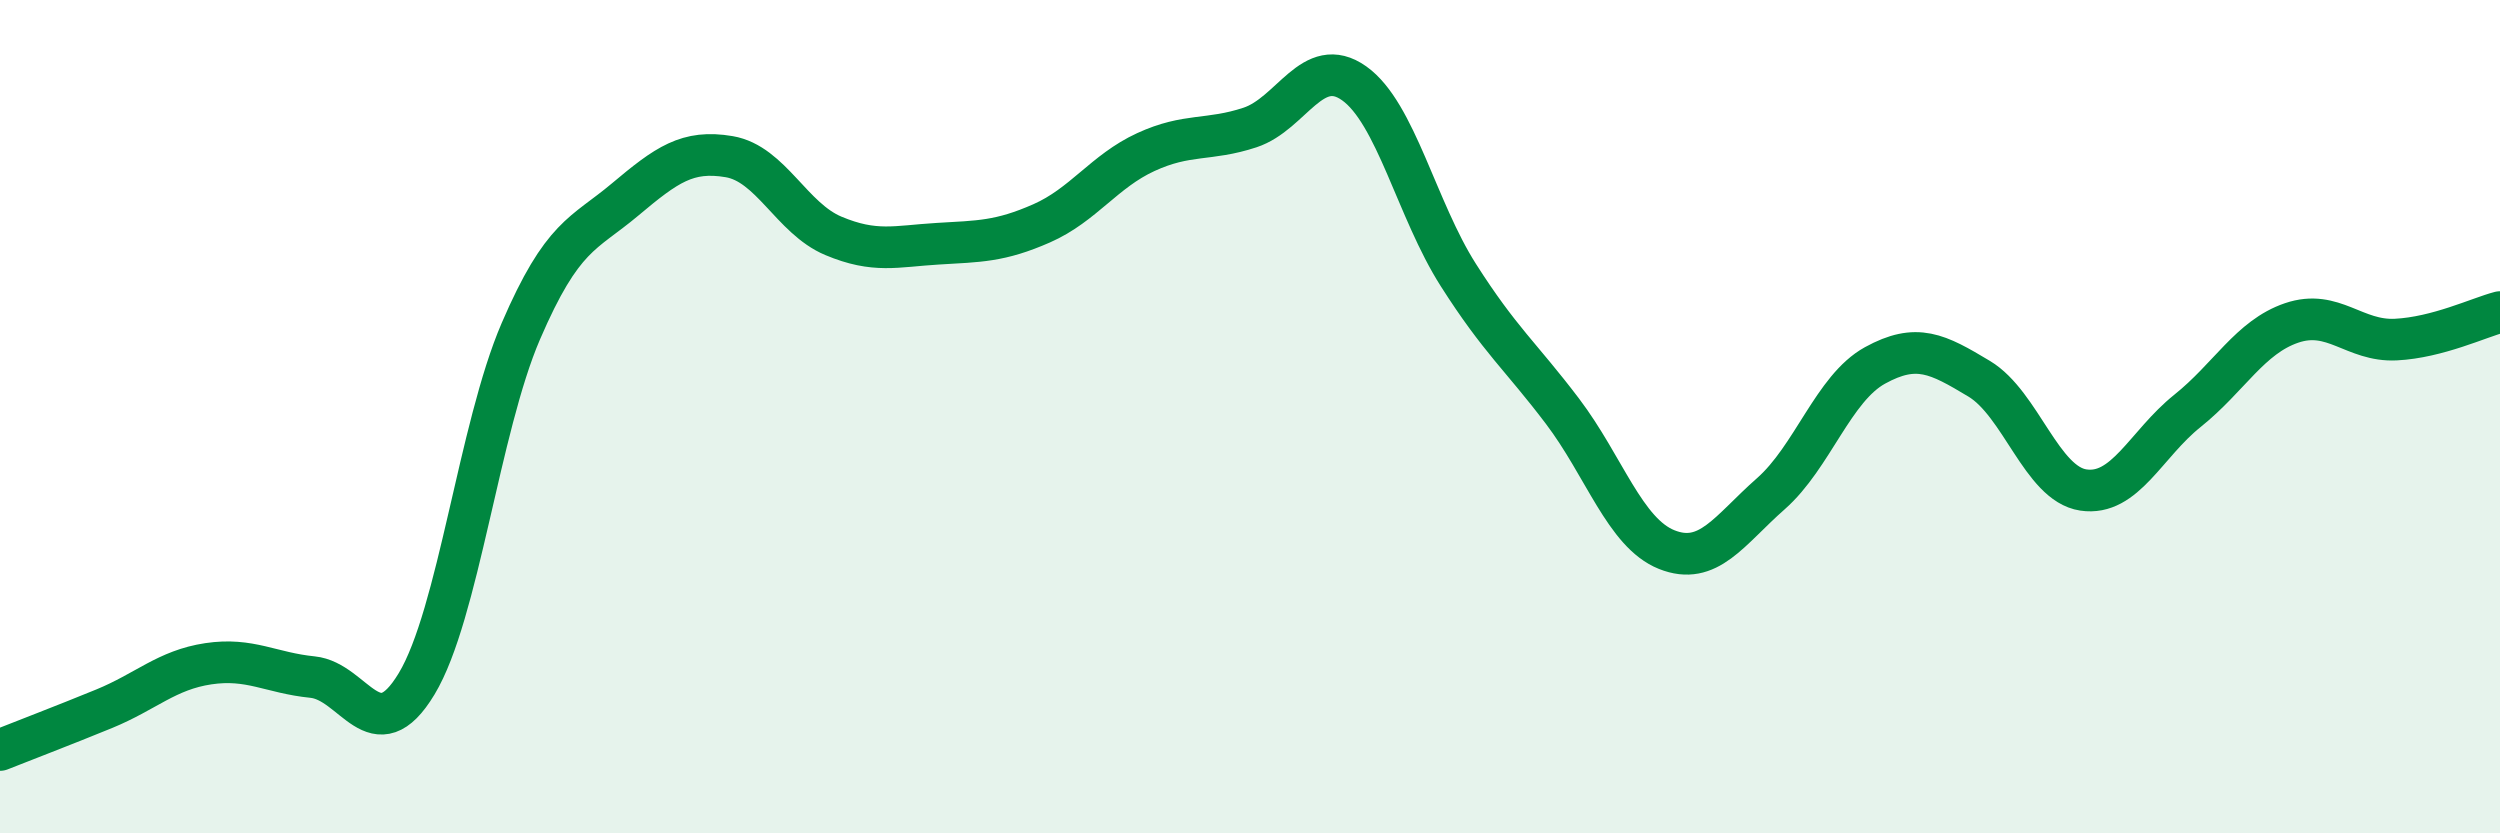
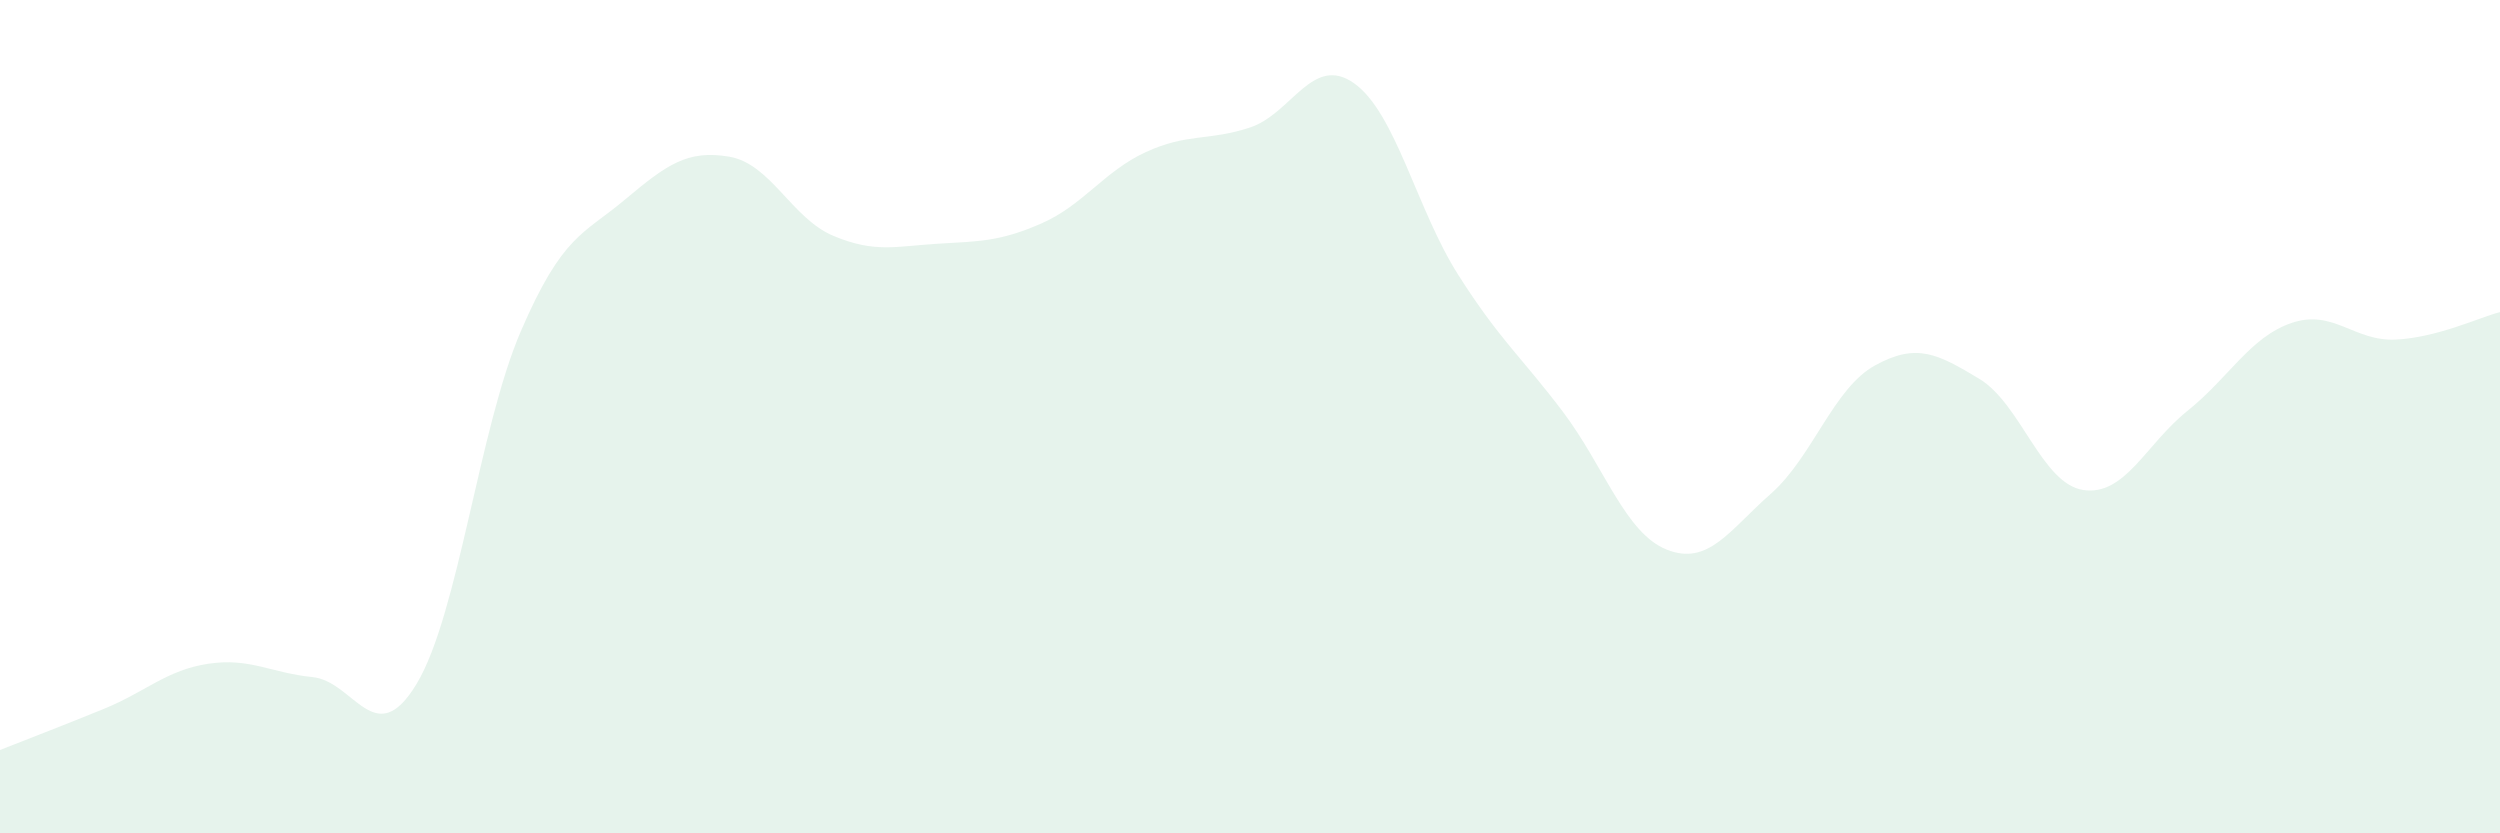
<svg xmlns="http://www.w3.org/2000/svg" width="60" height="20" viewBox="0 0 60 20">
  <path d="M 0,18 C 0.5,17.8 1.5,17.42 2.5,17.01 C 3.5,16.6 4,16.08 5,15.93 C 6,15.78 6.5,16.15 7.5,16.25 C 8.5,16.35 9,18.07 10,16.41 C 11,14.75 11.5,10.27 12.5,7.95 C 13.5,5.63 14,5.63 15,4.79 C 16,3.95 16.5,3.59 17.5,3.76 C 18.5,3.93 19,5.24 20,5.66 C 21,6.08 21.5,5.91 22.5,5.85 C 23.5,5.79 24,5.8 25,5.36 C 26,4.92 26.5,4.11 27.5,3.65 C 28.5,3.19 29,3.39 30,3.06 C 31,2.73 31.5,1.29 32.5,2 C 33.5,2.71 34,5.03 35,6.6 C 36,8.17 36.5,8.55 37.5,9.87 C 38.5,11.19 39,12.79 40,13.19 C 41,13.59 41.5,12.73 42.5,11.85 C 43.5,10.97 44,9.32 45,8.77 C 46,8.22 46.5,8.49 47.5,9.09 C 48.5,9.69 49,11.61 50,11.76 C 51,11.91 51.5,10.66 52.5,9.86 C 53.5,9.06 54,8.09 55,7.75 C 56,7.41 56.5,8.2 57.5,8.15 C 58.5,8.1 59.5,7.62 60,7.49L60 20L0 20Z" fill="#008740" opacity="0.1" stroke-linecap="round" stroke-linejoin="round" />
-   <path d="M 0,18 C 0.5,17.8 1.5,17.42 2.5,17.01 C 3.5,16.6 4,16.08 5,15.93 C 6,15.78 6.5,16.15 7.5,16.25 C 8.5,16.35 9,18.07 10,16.41 C 11,14.75 11.5,10.27 12.5,7.95 C 13.5,5.63 14,5.63 15,4.79 C 16,3.95 16.5,3.59 17.5,3.76 C 18.5,3.93 19,5.24 20,5.66 C 21,6.08 21.5,5.91 22.5,5.85 C 23.5,5.79 24,5.8 25,5.36 C 26,4.92 26.5,4.11 27.5,3.65 C 28.5,3.19 29,3.39 30,3.06 C 31,2.73 31.5,1.29 32.5,2 C 33.5,2.71 34,5.03 35,6.6 C 36,8.17 36.5,8.55 37.5,9.87 C 38.5,11.19 39,12.79 40,13.19 C 41,13.59 41.5,12.73 42.5,11.85 C 43.5,10.97 44,9.32 45,8.77 C 46,8.22 46.5,8.49 47.5,9.09 C 48.5,9.69 49,11.61 50,11.76 C 51,11.91 51.5,10.66 52.5,9.86 C 53.5,9.06 54,8.09 55,7.75 C 56,7.41 56.5,8.2 57.5,8.15 C 58.5,8.1 59.5,7.62 60,7.49" stroke="#008740" stroke-width="1" fill="none" stroke-linecap="round" stroke-linejoin="round" />
</svg>